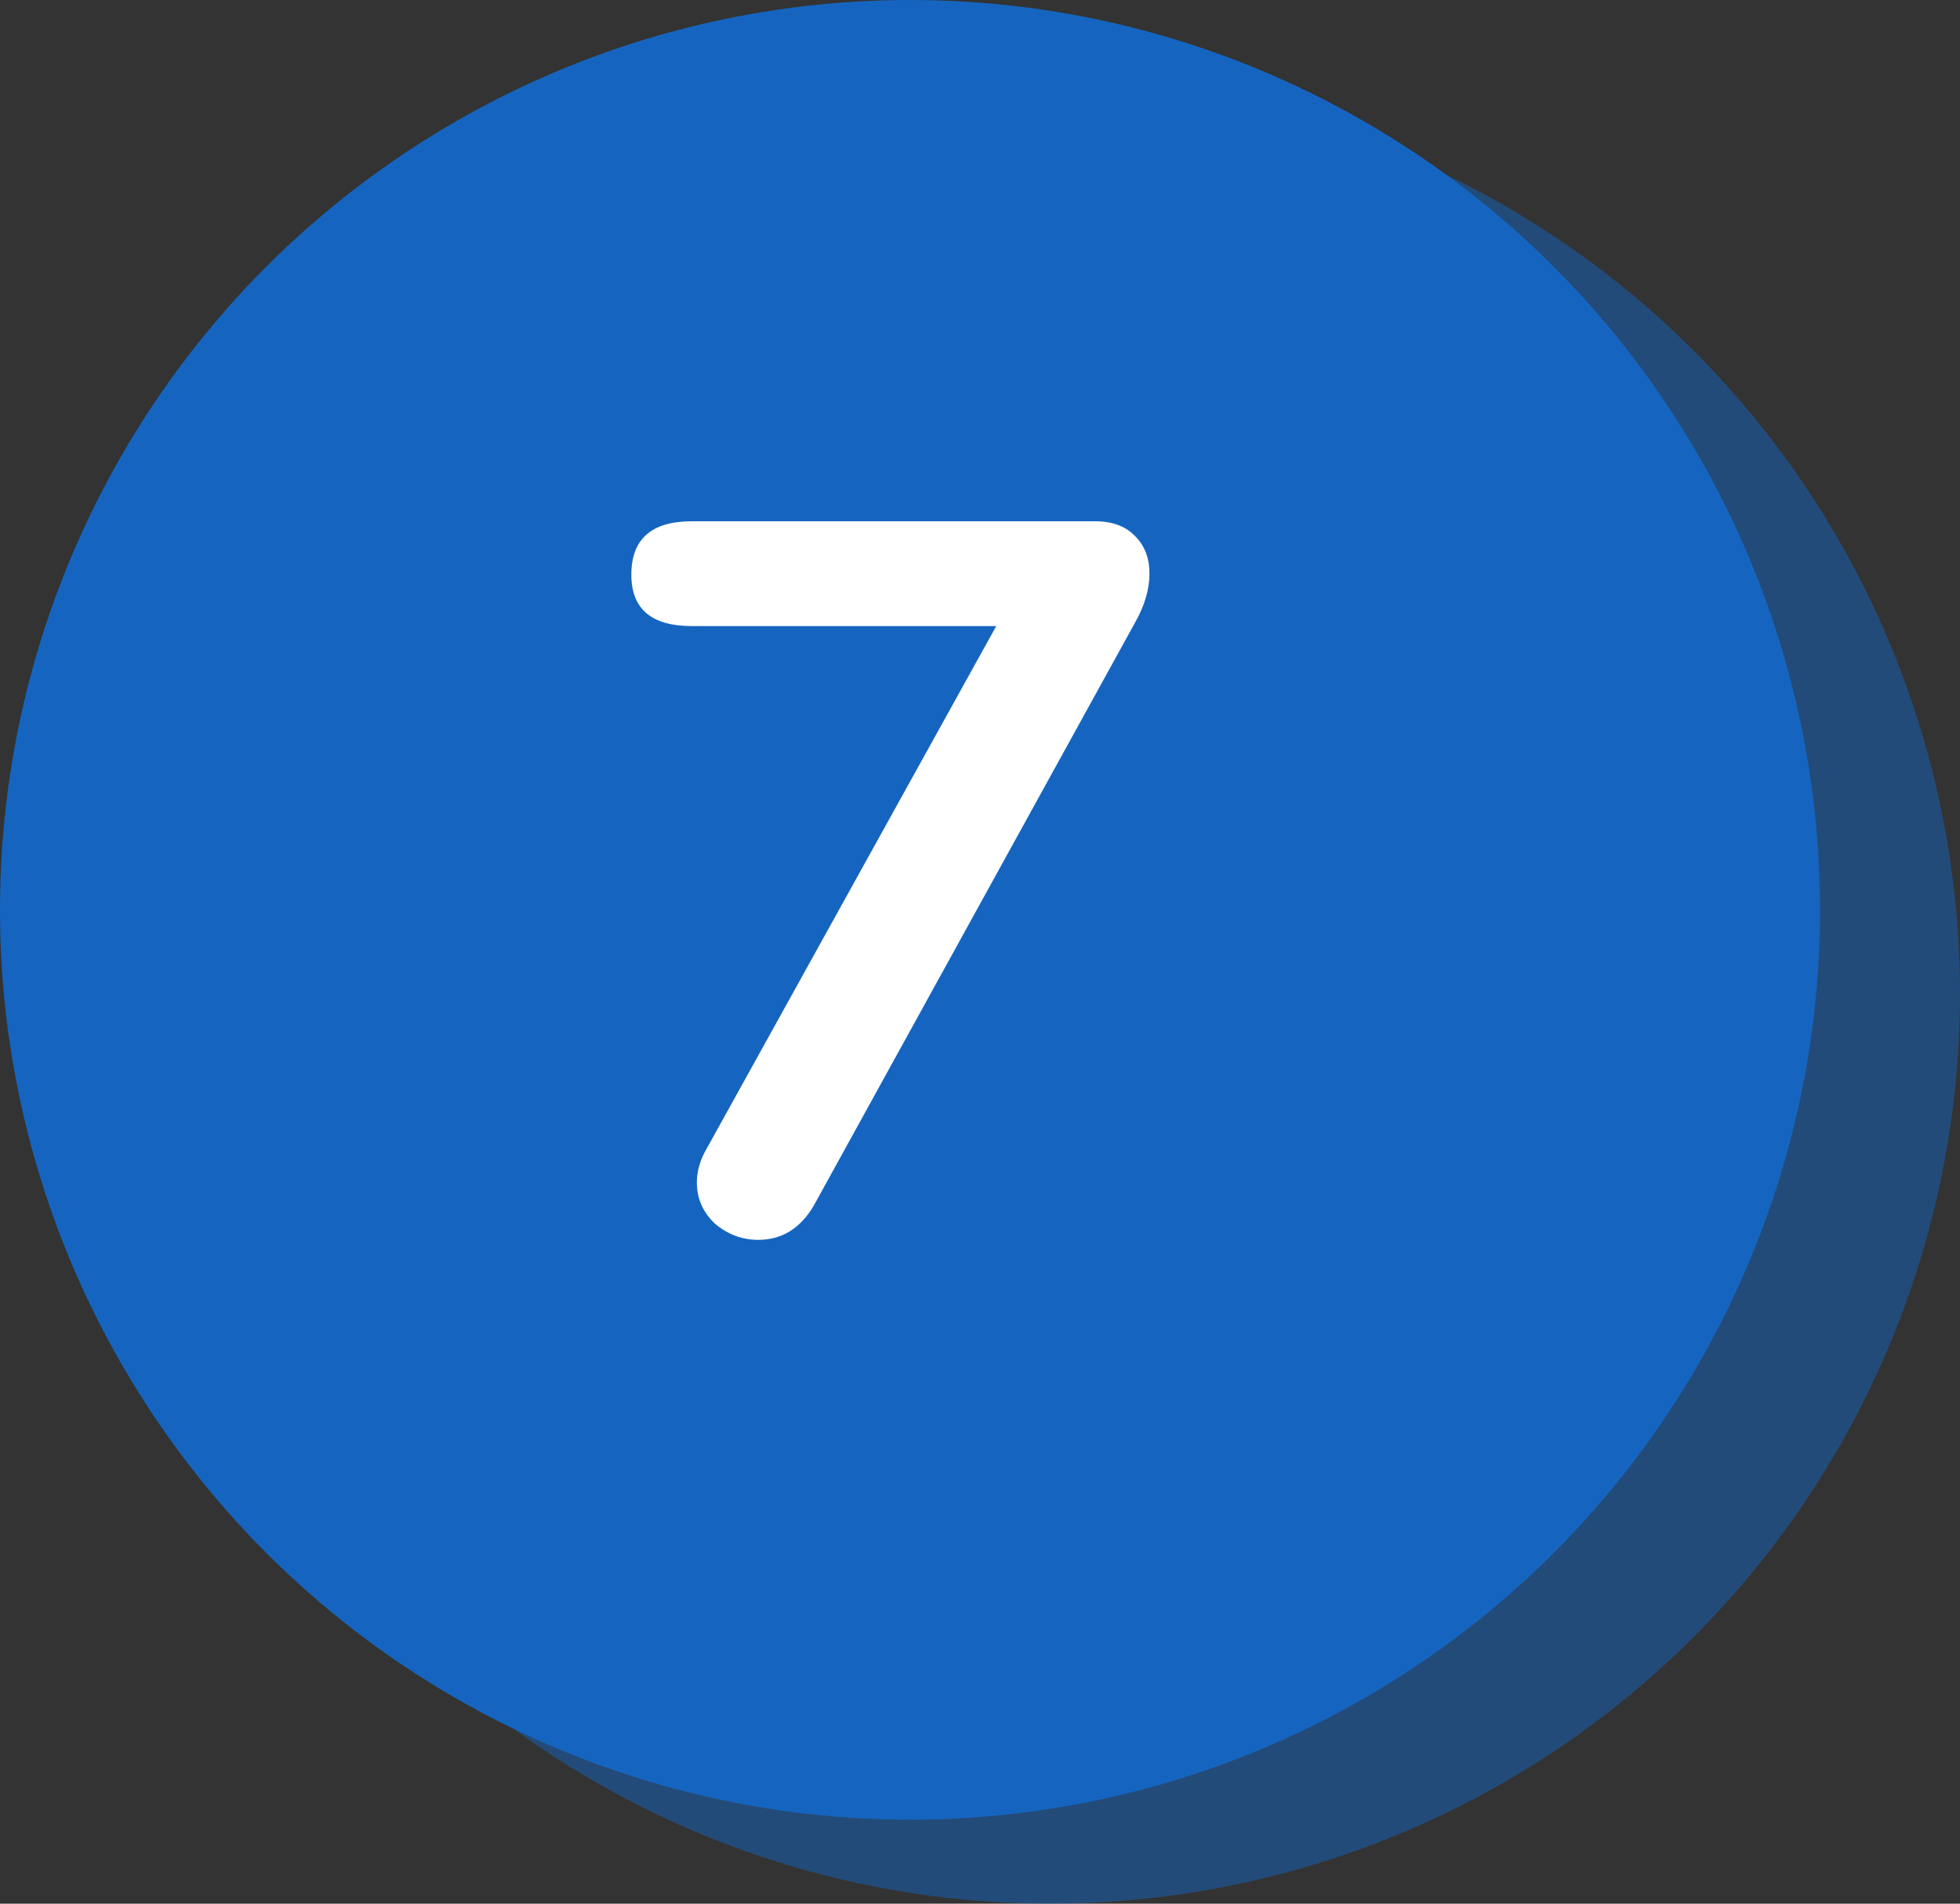
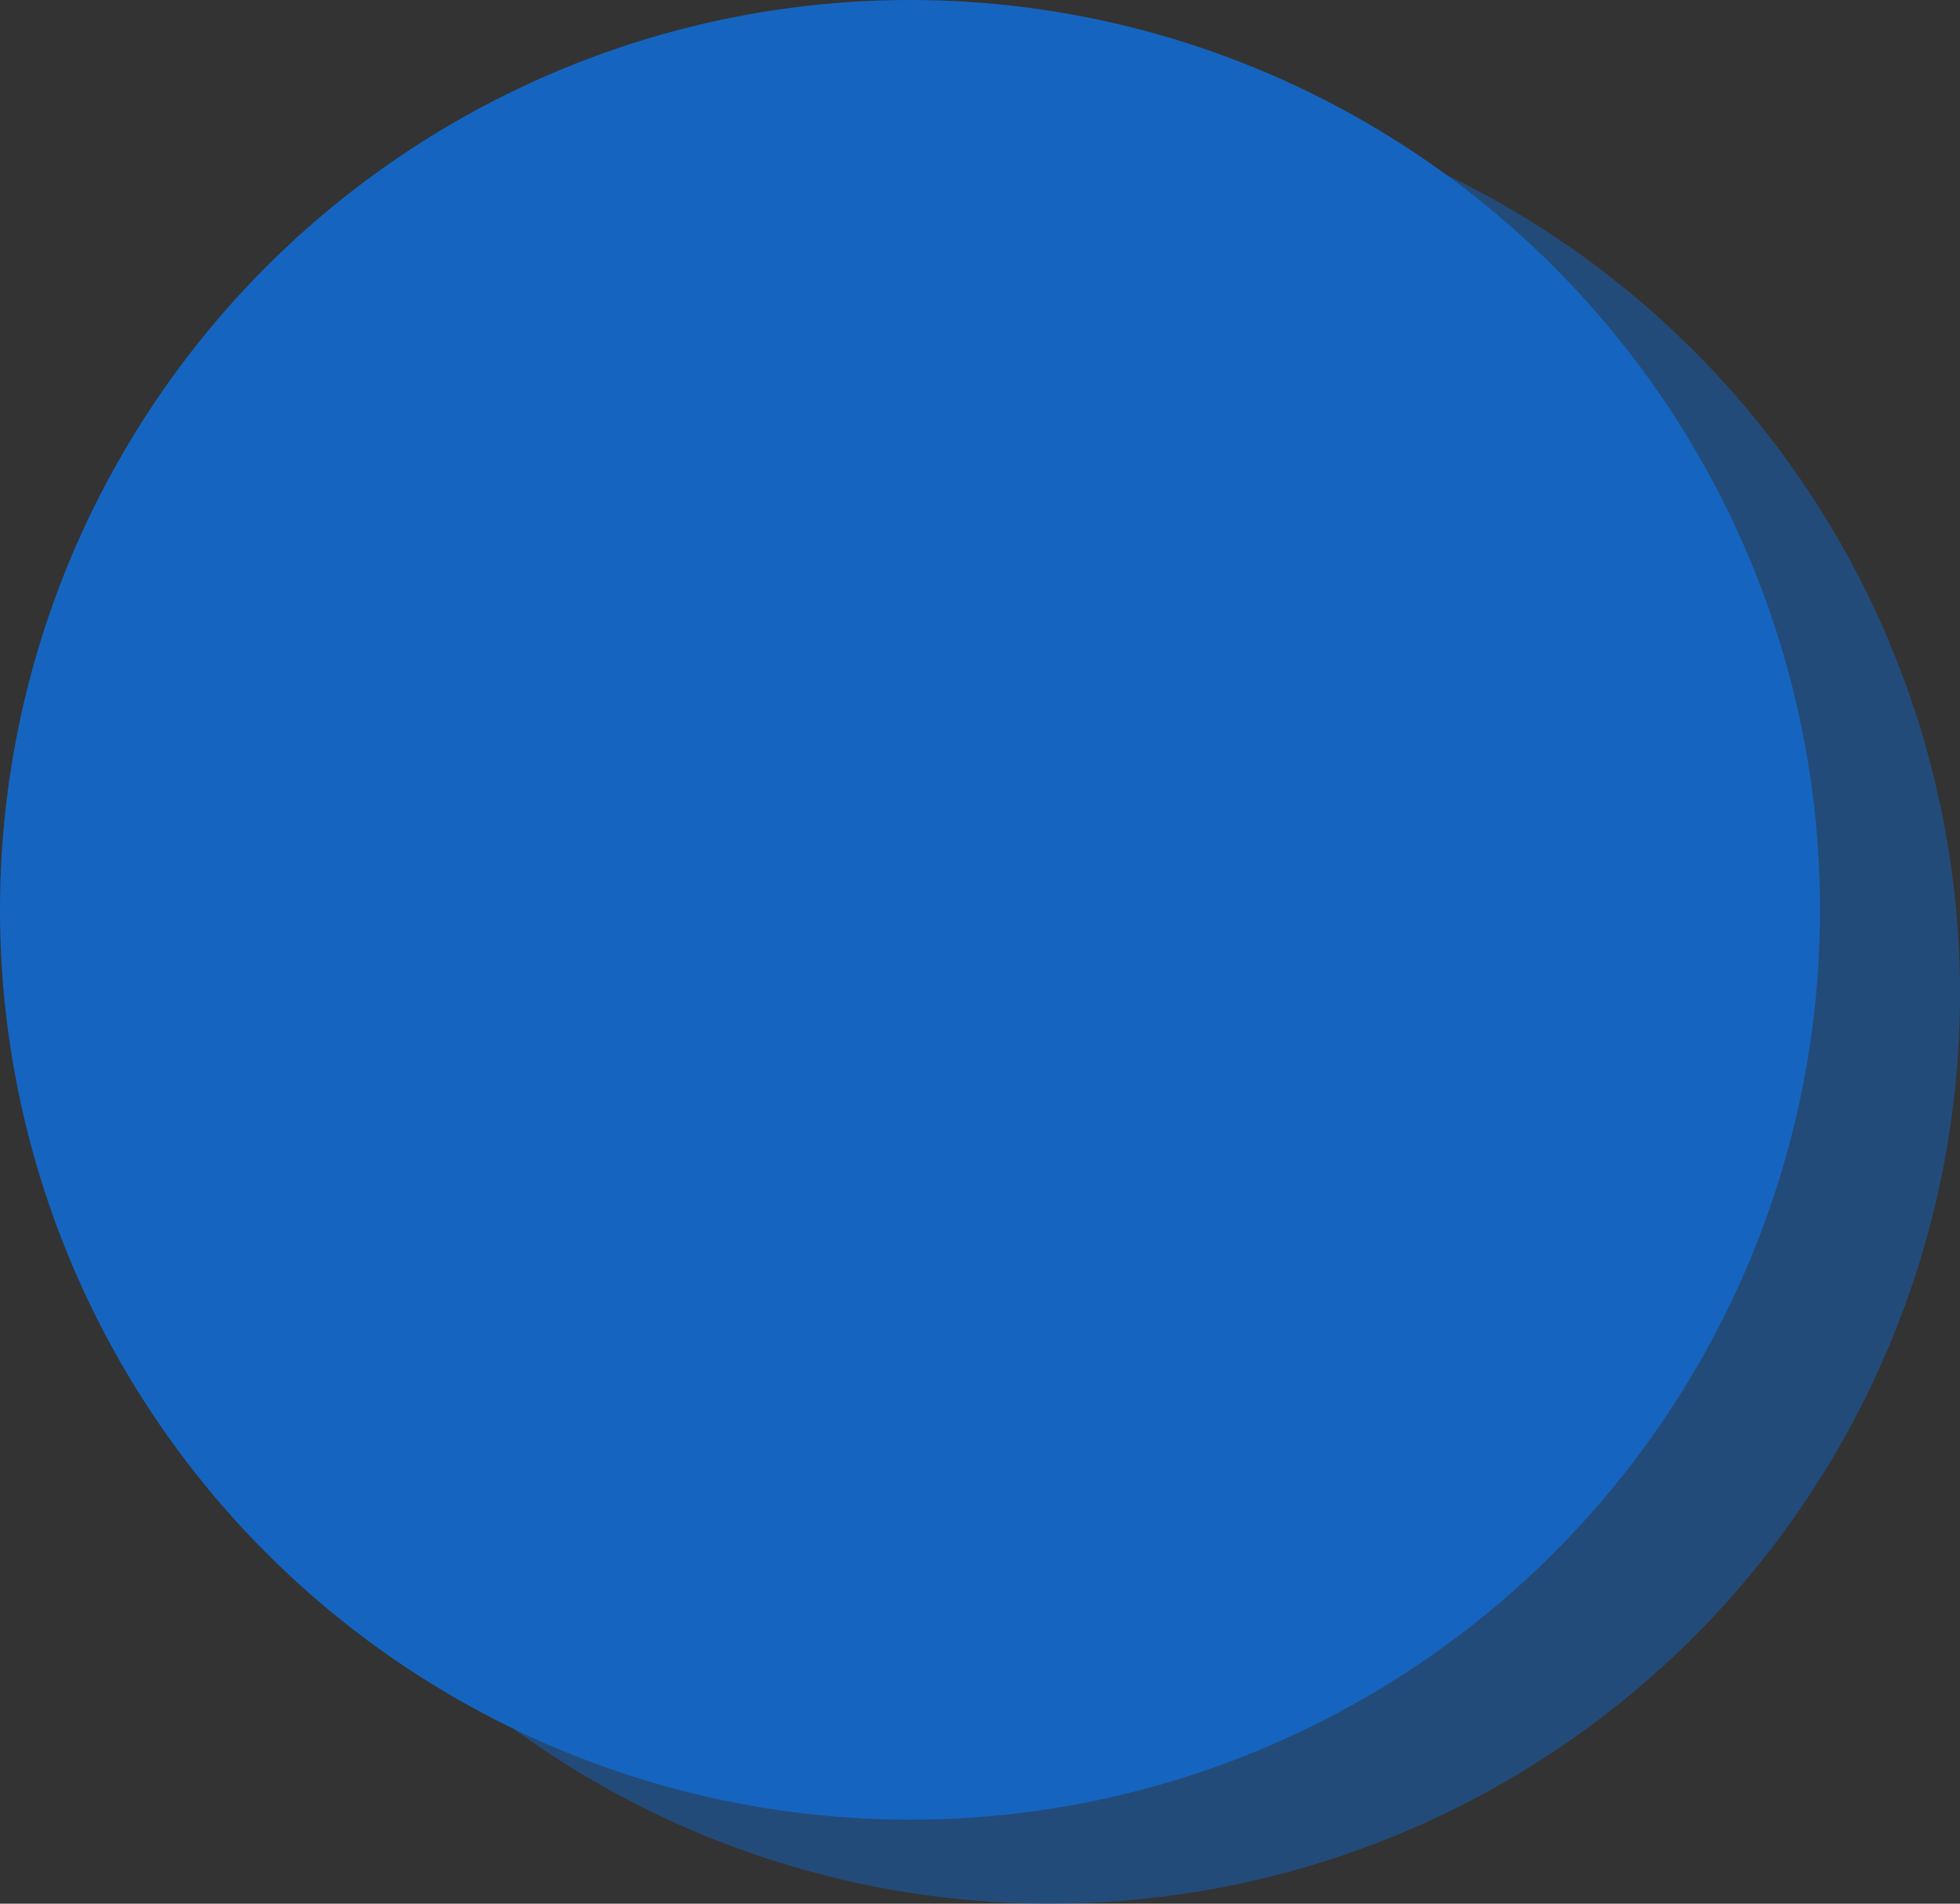
<svg xmlns="http://www.w3.org/2000/svg" width="70" height="68" viewBox="0 0 70 68" fill="none">
  <rect x="0" y="0" width="70" height="68" fill="#333333" stroke="none" />
  <circle cx="37.5" cy="35.5" r="32.5" fill="#1565C0" fill-opacity="0.5" />
  <circle cx="32.5" cy="32.5" r="32.5" fill="#1565C0" />
-   <path d="M39.108 18.62C39.732 18.62 40.212 18.8 40.548 19.16C40.884 19.496 41.052 19.94 41.052 20.492C41.052 21.044 40.884 21.62 40.548 22.22L29.064 43.064C28.584 43.88 27.924 44.288 27.084 44.288C26.508 44.288 25.992 44.096 25.536 43.712C25.104 43.304 24.888 42.812 24.888 42.236C24.888 41.828 25.008 41.42 25.248 41.012L35.58 22.364H24.708C23.268 22.364 22.548 21.752 22.548 20.528C22.548 19.256 23.268 18.62 24.708 18.62H39.108Z" fill="white" />
</svg>